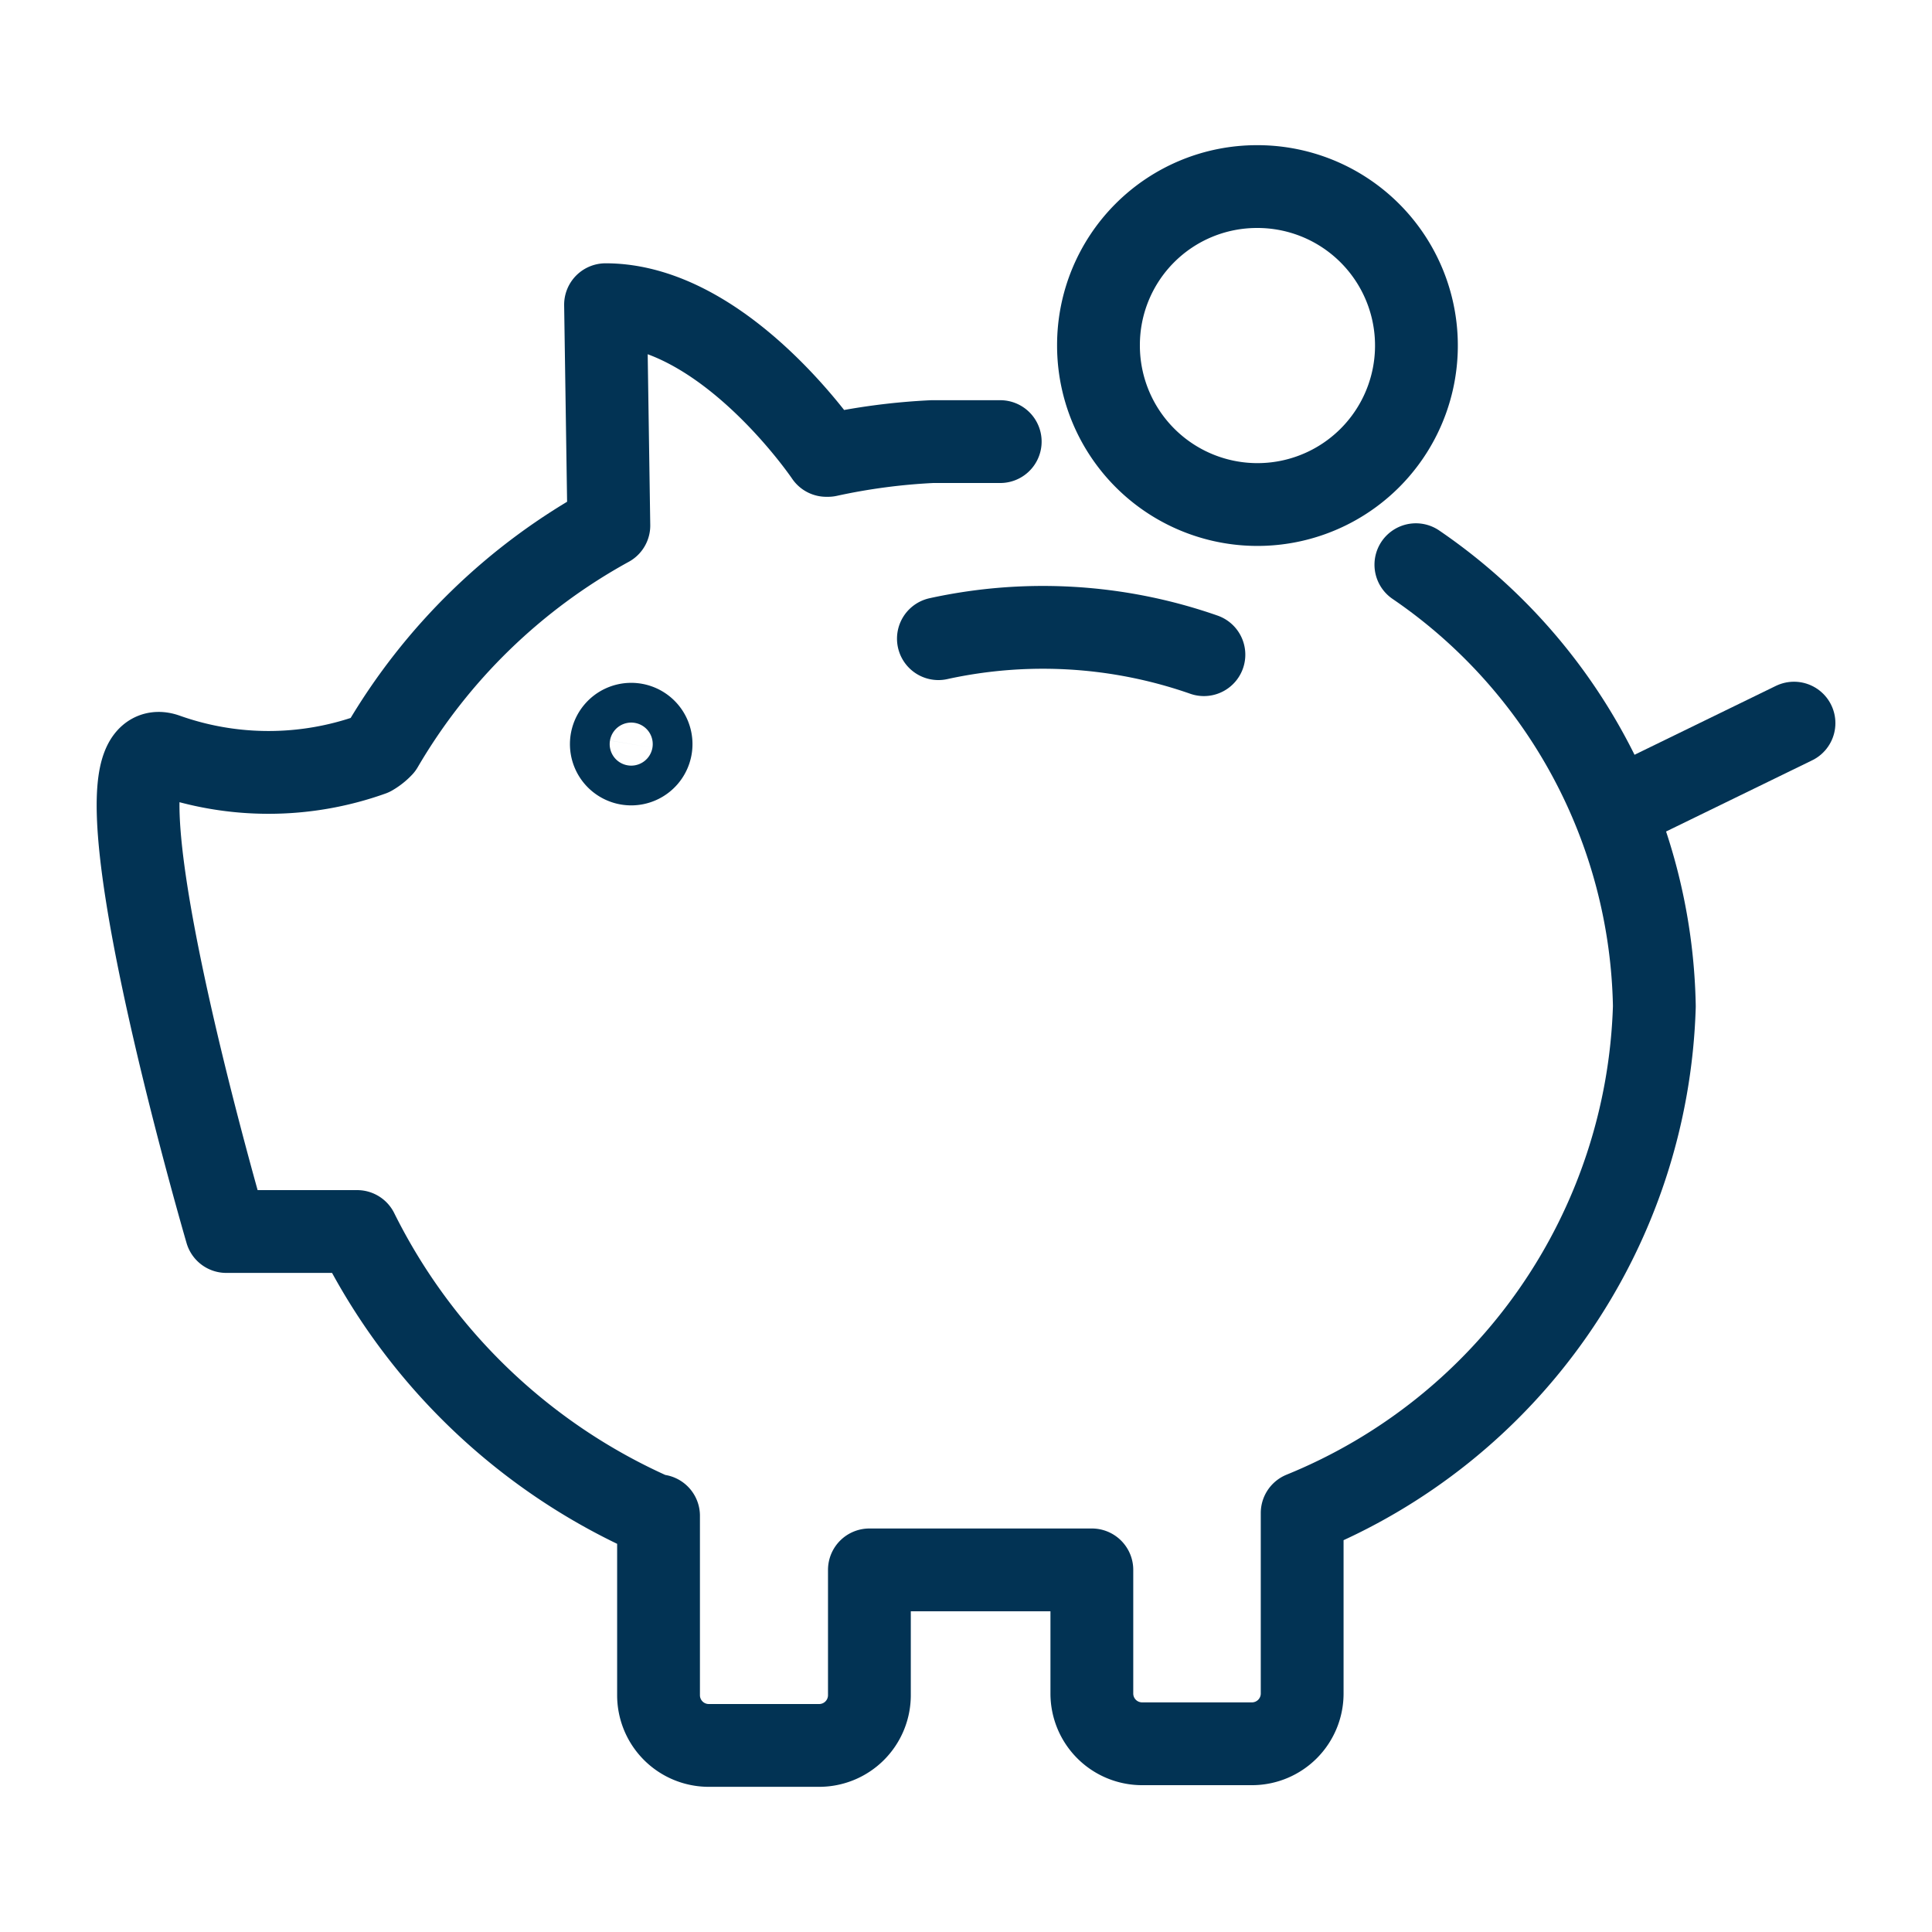
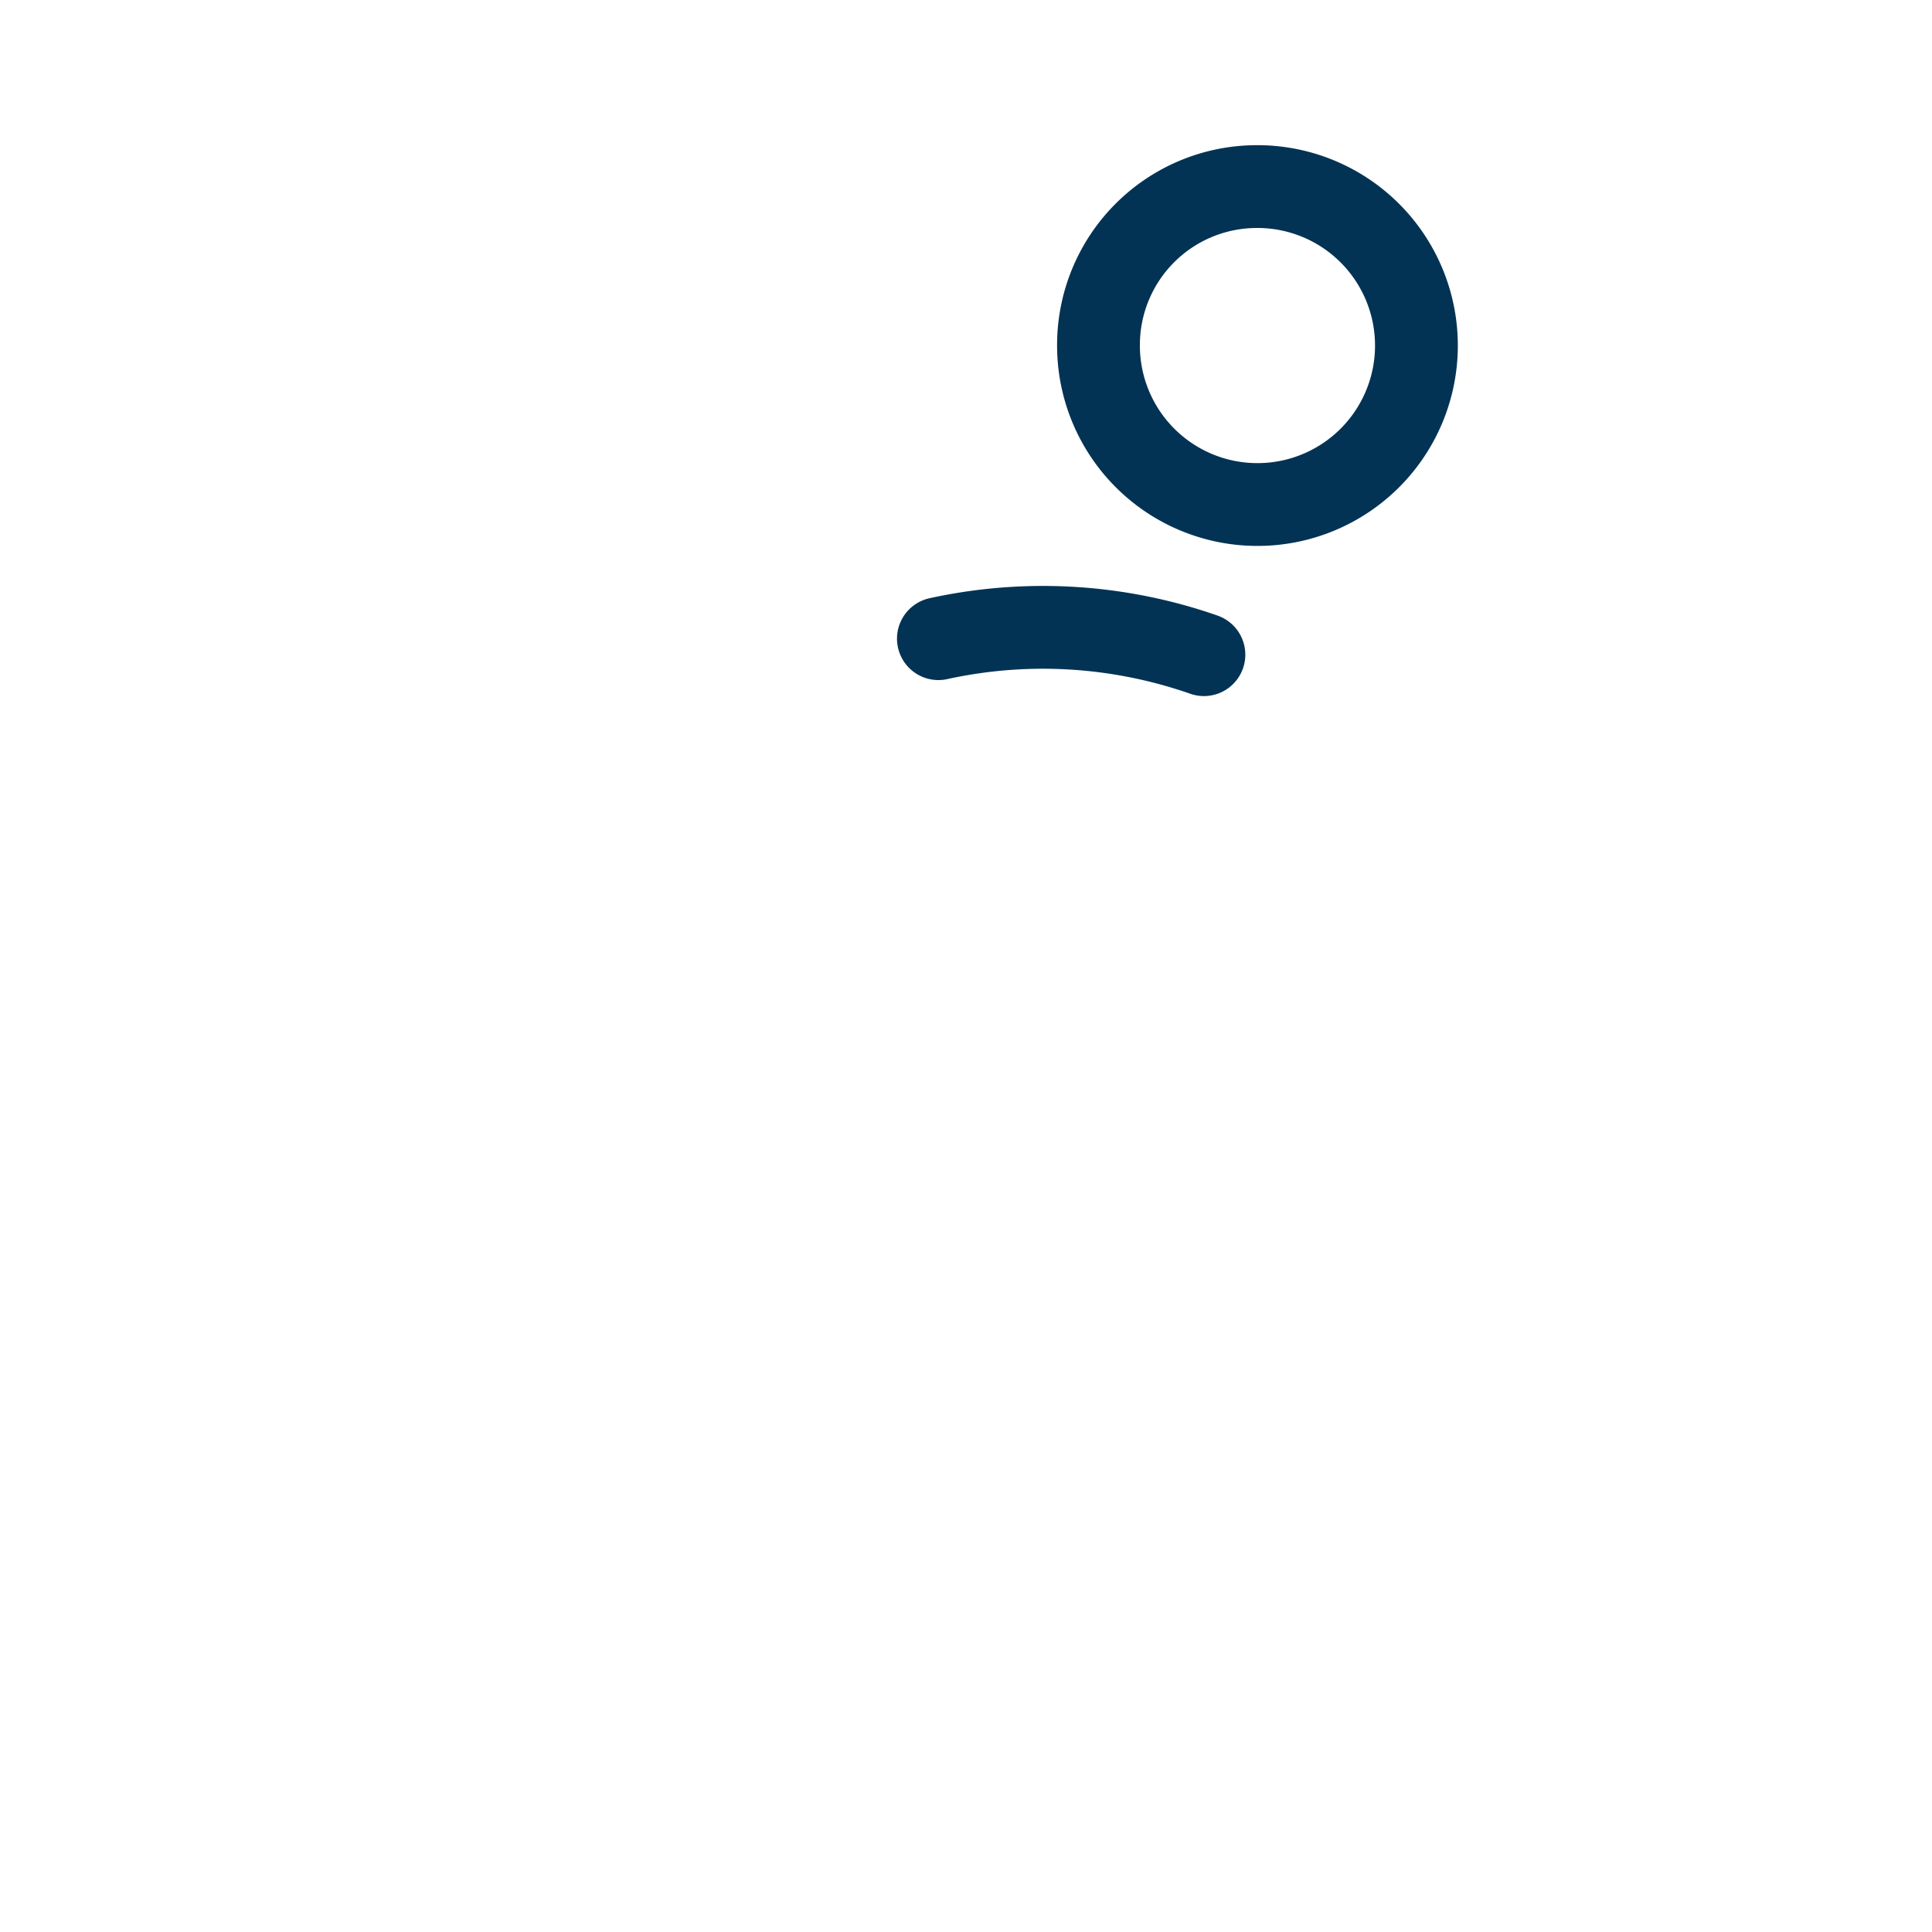
<svg xmlns="http://www.w3.org/2000/svg" id="Icons" viewBox="0 0 35 35">
  <defs>
    <style>.cls-1{fill:none;stroke:#023354;stroke-linecap:round;stroke-linejoin:round;stroke-width:1.5px;}</style>
  </defs>
  <g id="_401K_Icon" data-name="401K_Icon">
-     <path class="cls-1" d="M11.79,13.54a.36.36,0,0,1-.71,0,.36.36,0,1,1,.71,0Z" />
-     <line class="cls-1" x1="29.36" y1="14.63" x2="32.5" y2="13.1" />
-     <path class="cls-1" d="M25.65,10.23a9.9,9.9,0,0,1,4.32,8,10.24,10.24,0,0,1-6.38,9.18v3.27a.91.91,0,0,1-.9.91h-2a.91.91,0,0,1-.91-.91V28.44c-.37,0-.77,0-1.15,0H16.89c-.38,0-.77,0-1.14,0v2.27a.91.91,0,0,1-.91.91h-2a.91.91,0,0,1-.91-.91V27.46l-.06,0a10.93,10.93,0,0,1-5.4-5.15H4.1S1.42,13.13,3,13.67a5.55,5.55,0,0,0,3.73,0,.83.83,0,0,0,.19-.15,10.75,10.75,0,0,1,4.11-4l0,0-.06-4c2.16,0,4,2.73,4,2.73H15A11.41,11.41,0,0,1,16.89,8h1.23" />
+     <path class="cls-1" d="M11.79,13.54Z" />
    <path class="cls-1" d="M22.77,3.38A2.88,2.88,0,1,1,19.9,6.25,2.87,2.87,0,0,1,22.77,3.38Z" />
    <path class="cls-1" d="M17,11.57a8.84,8.84,0,0,1,4.81.29" />
  </g>
</svg>